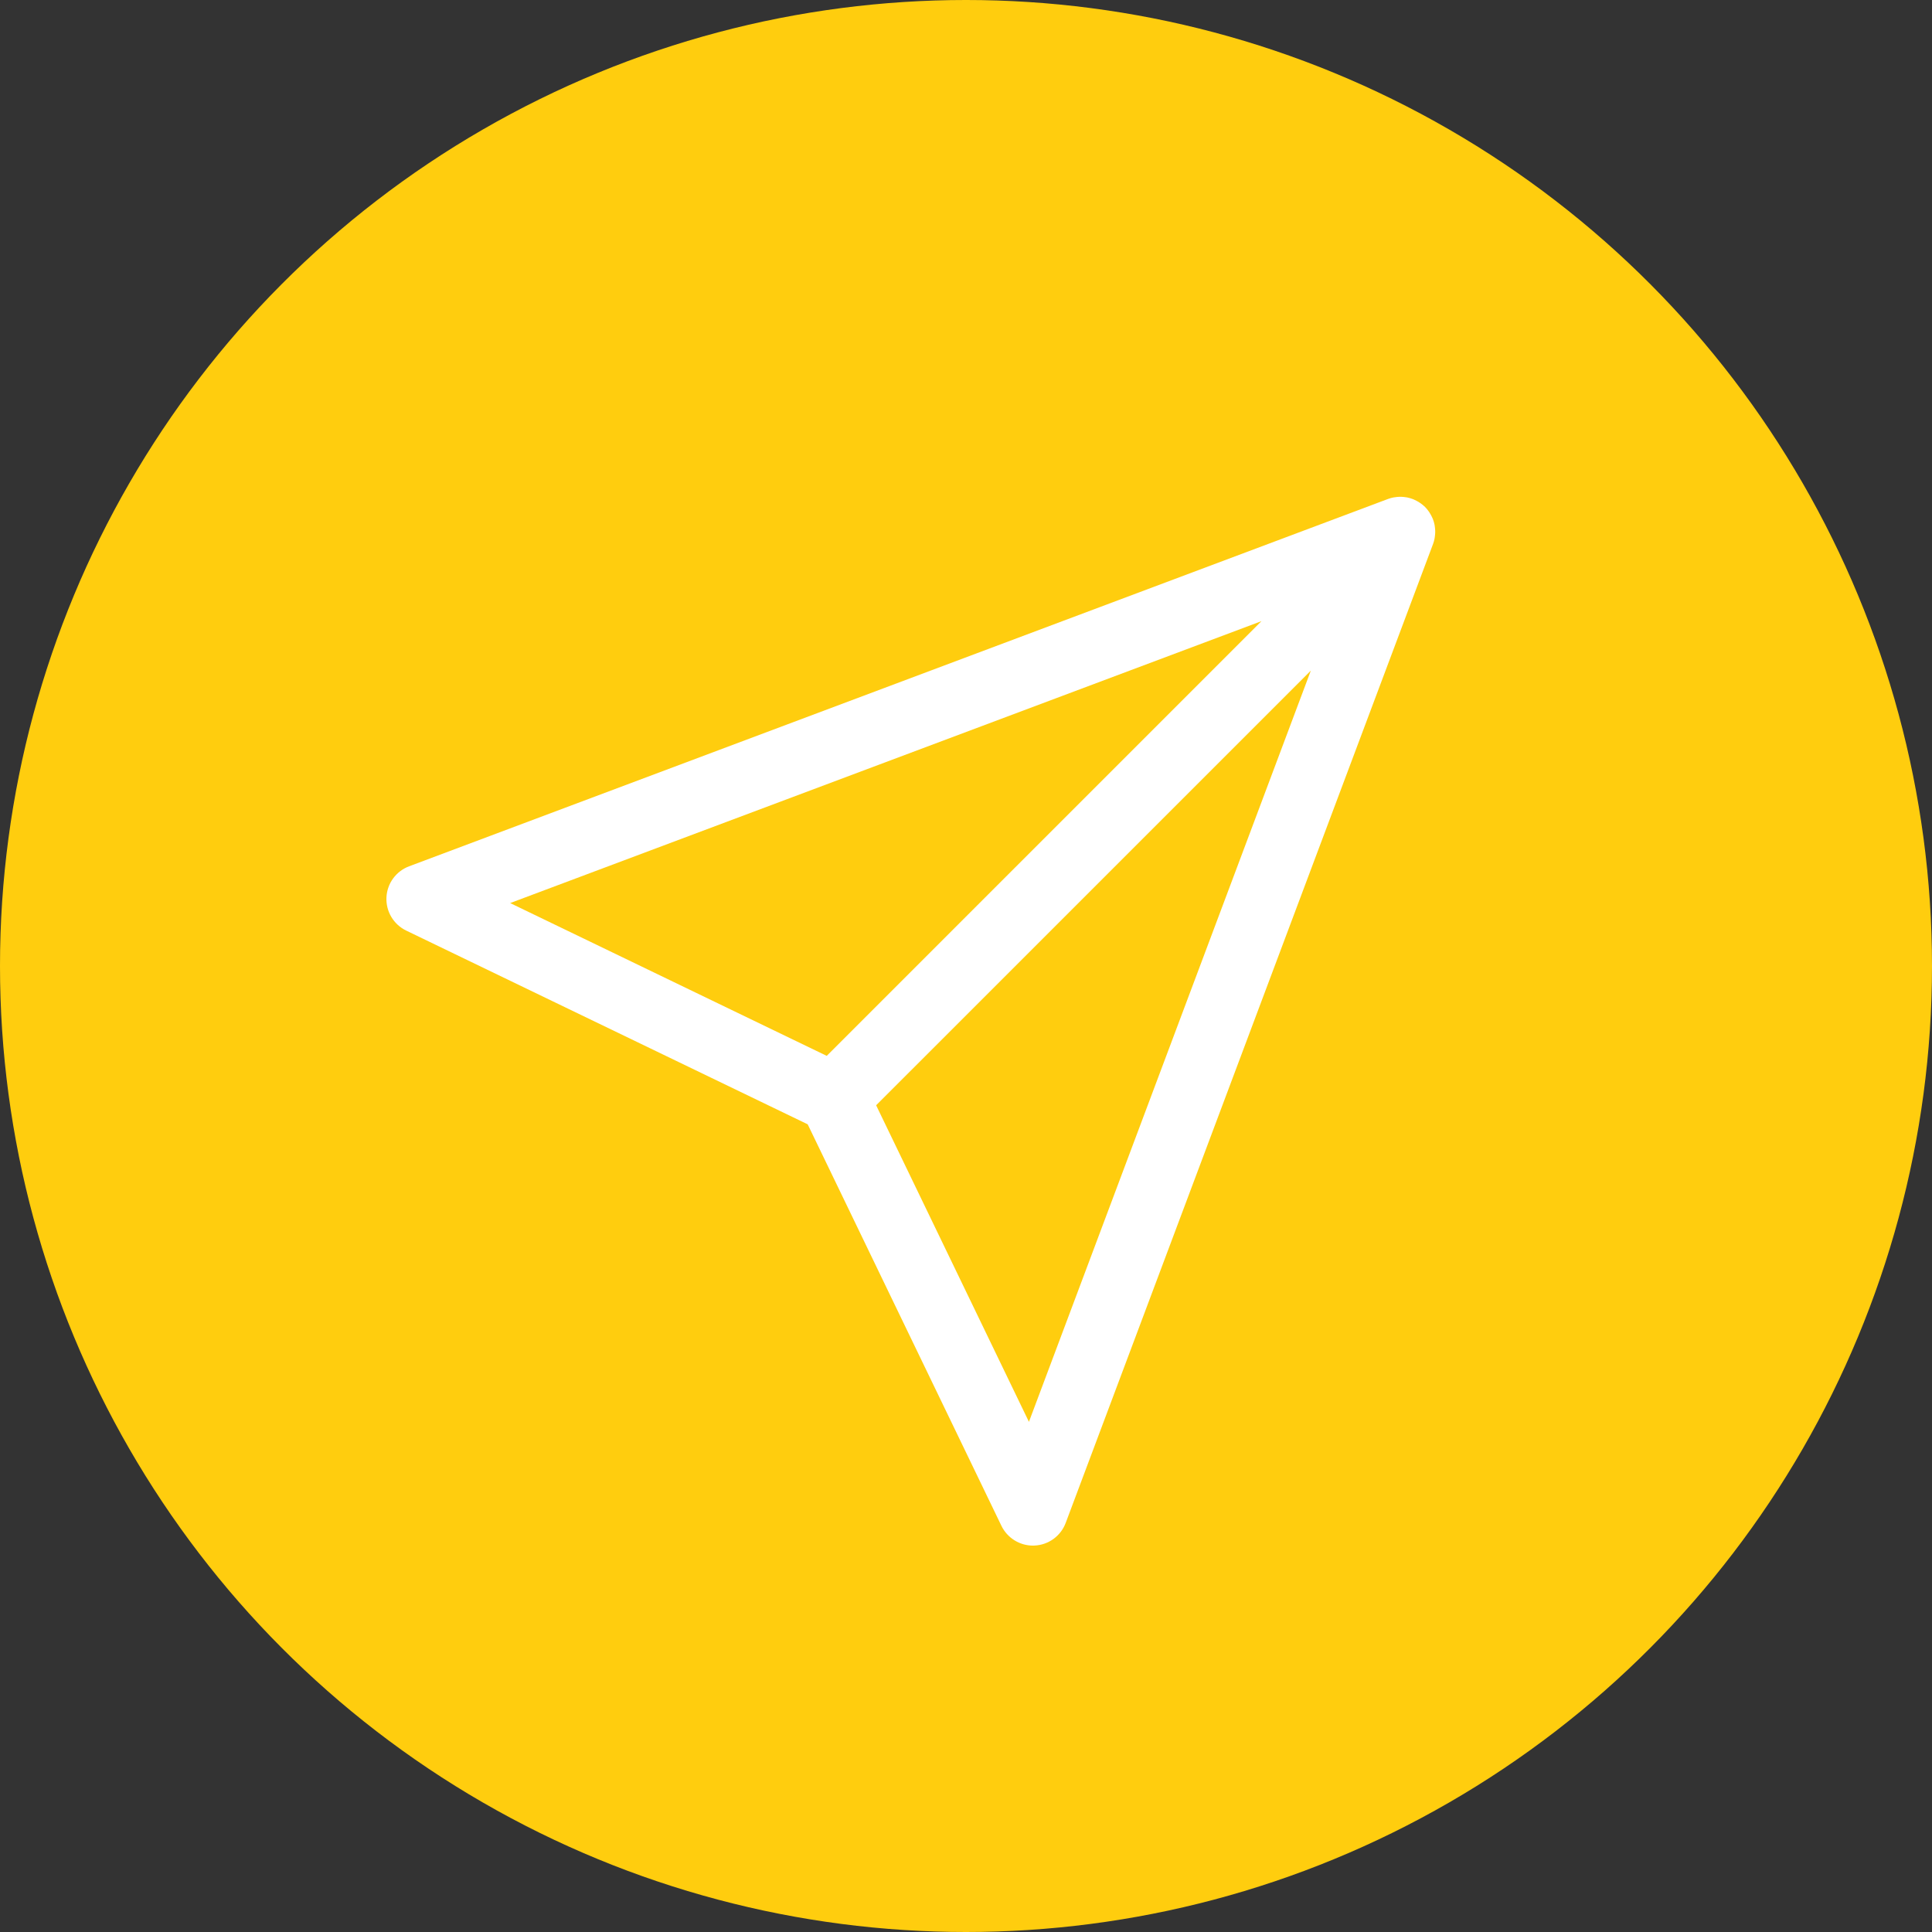
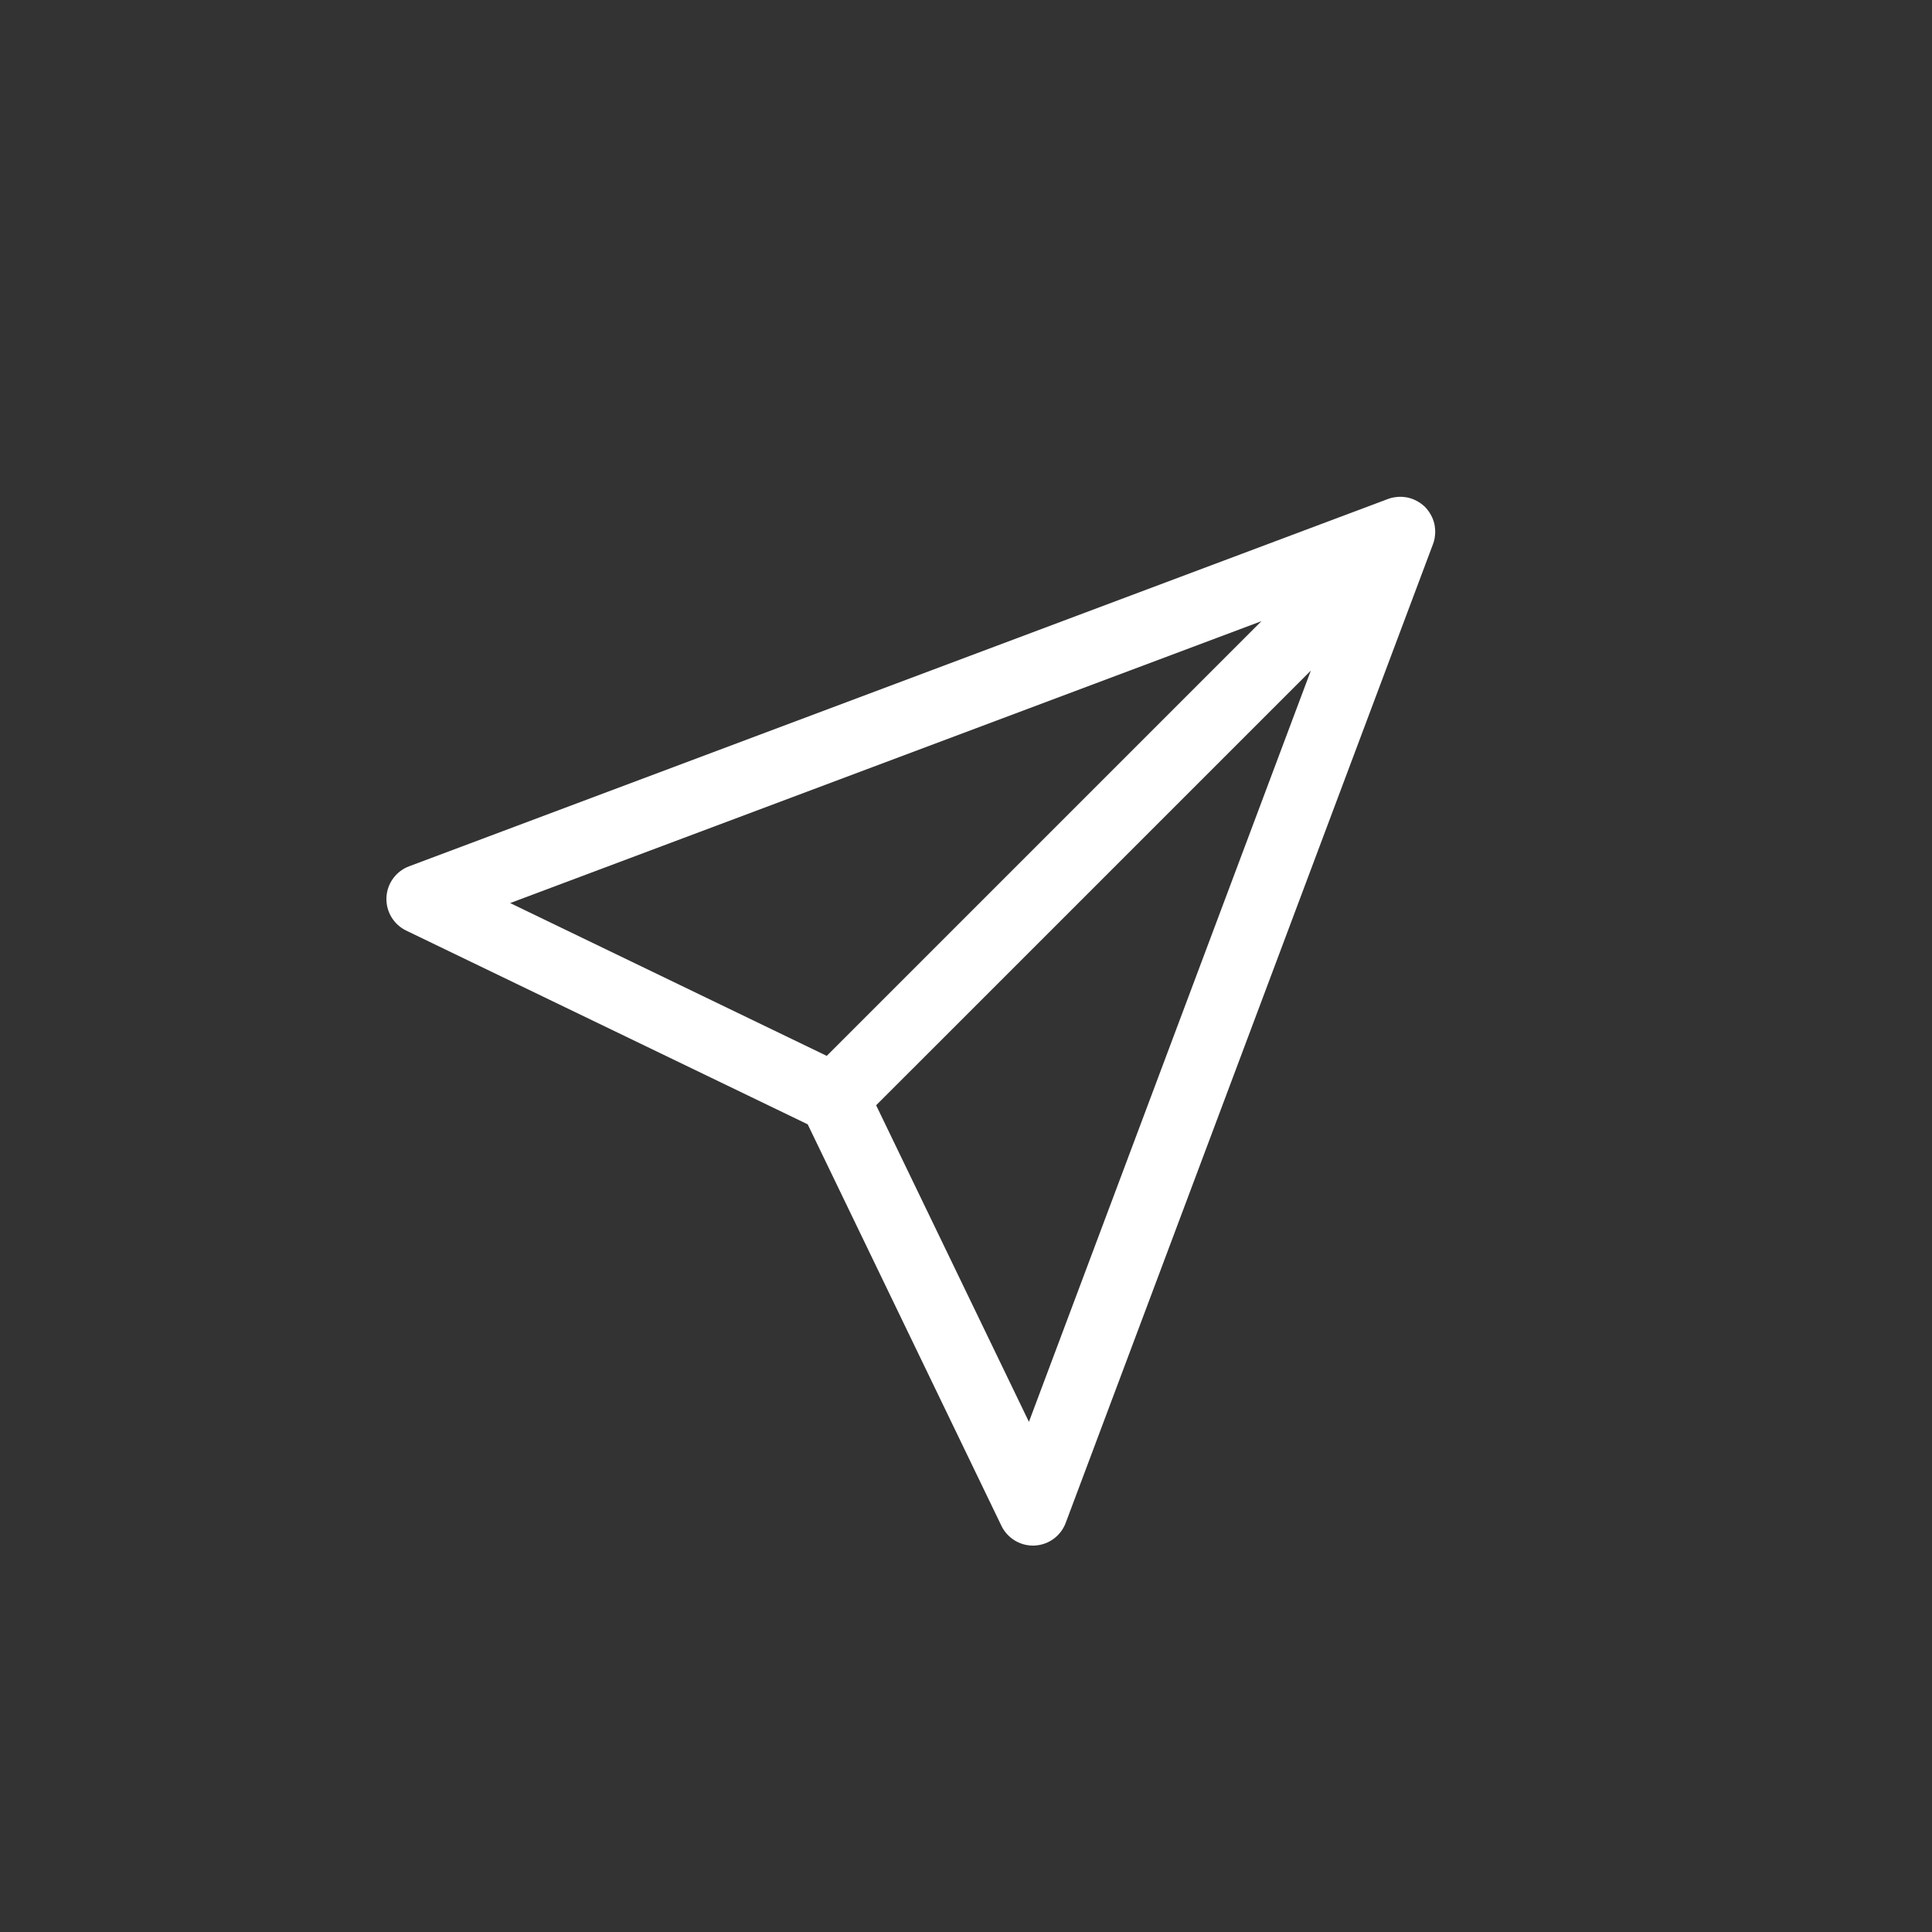
<svg xmlns="http://www.w3.org/2000/svg" width="35" height="35" viewBox="0 0 35 35" fill="none">
  <rect x="0" y="0" width="35" height="35" fill="#333333" stroke="none" />
-   <circle cx="17.5" cy="17.5" r="17.5" fill="#FFCD0E" />
  <path d="M26 9.649C26 9.637 26 9.626 26 9.615C25.999 9.586 25.996 9.559 25.992 9.531C25.99 9.522 25.99 9.514 25.988 9.505C25.981 9.47 25.971 9.436 25.958 9.403C25.954 9.393 25.949 9.384 25.945 9.374C25.934 9.349 25.921 9.325 25.906 9.301C25.9 9.292 25.895 9.282 25.888 9.272C25.866 9.241 25.843 9.211 25.816 9.184C25.788 9.157 25.758 9.133 25.727 9.112C25.718 9.105 25.709 9.1 25.7 9.094C25.675 9.079 25.649 9.066 25.623 9.054C25.615 9.05 25.607 9.046 25.599 9.043C25.564 9.03 25.529 9.019 25.494 9.012C25.487 9.011 25.48 9.01 25.474 9.009C25.444 9.004 25.414 9.001 25.383 9C25.373 9 25.363 9 25.353 9C25.323 9.001 25.294 9.004 25.264 9.009C25.256 9.01 25.249 9.011 25.242 9.012C25.209 9.019 25.177 9.027 25.146 9.039L7.411 15.694C7.174 15.783 7.012 16.005 7.001 16.258C6.989 16.512 7.13 16.747 7.358 16.858L14.632 20.368L18.142 27.642C18.248 27.861 18.471 28 18.713 28C18.722 28 18.732 28 18.742 27.999C18.995 27.988 19.217 27.826 19.306 27.589L25.961 9.855C25.973 9.823 25.982 9.791 25.988 9.759C25.99 9.75 25.99 9.742 25.992 9.733C25.996 9.705 25.999 9.677 26 9.649ZM22.852 11.253L14.977 19.128L9.242 16.36L22.852 11.253ZM18.64 25.758L15.872 20.023L23.747 12.149L18.64 25.758Z" fill="white" />
</svg>